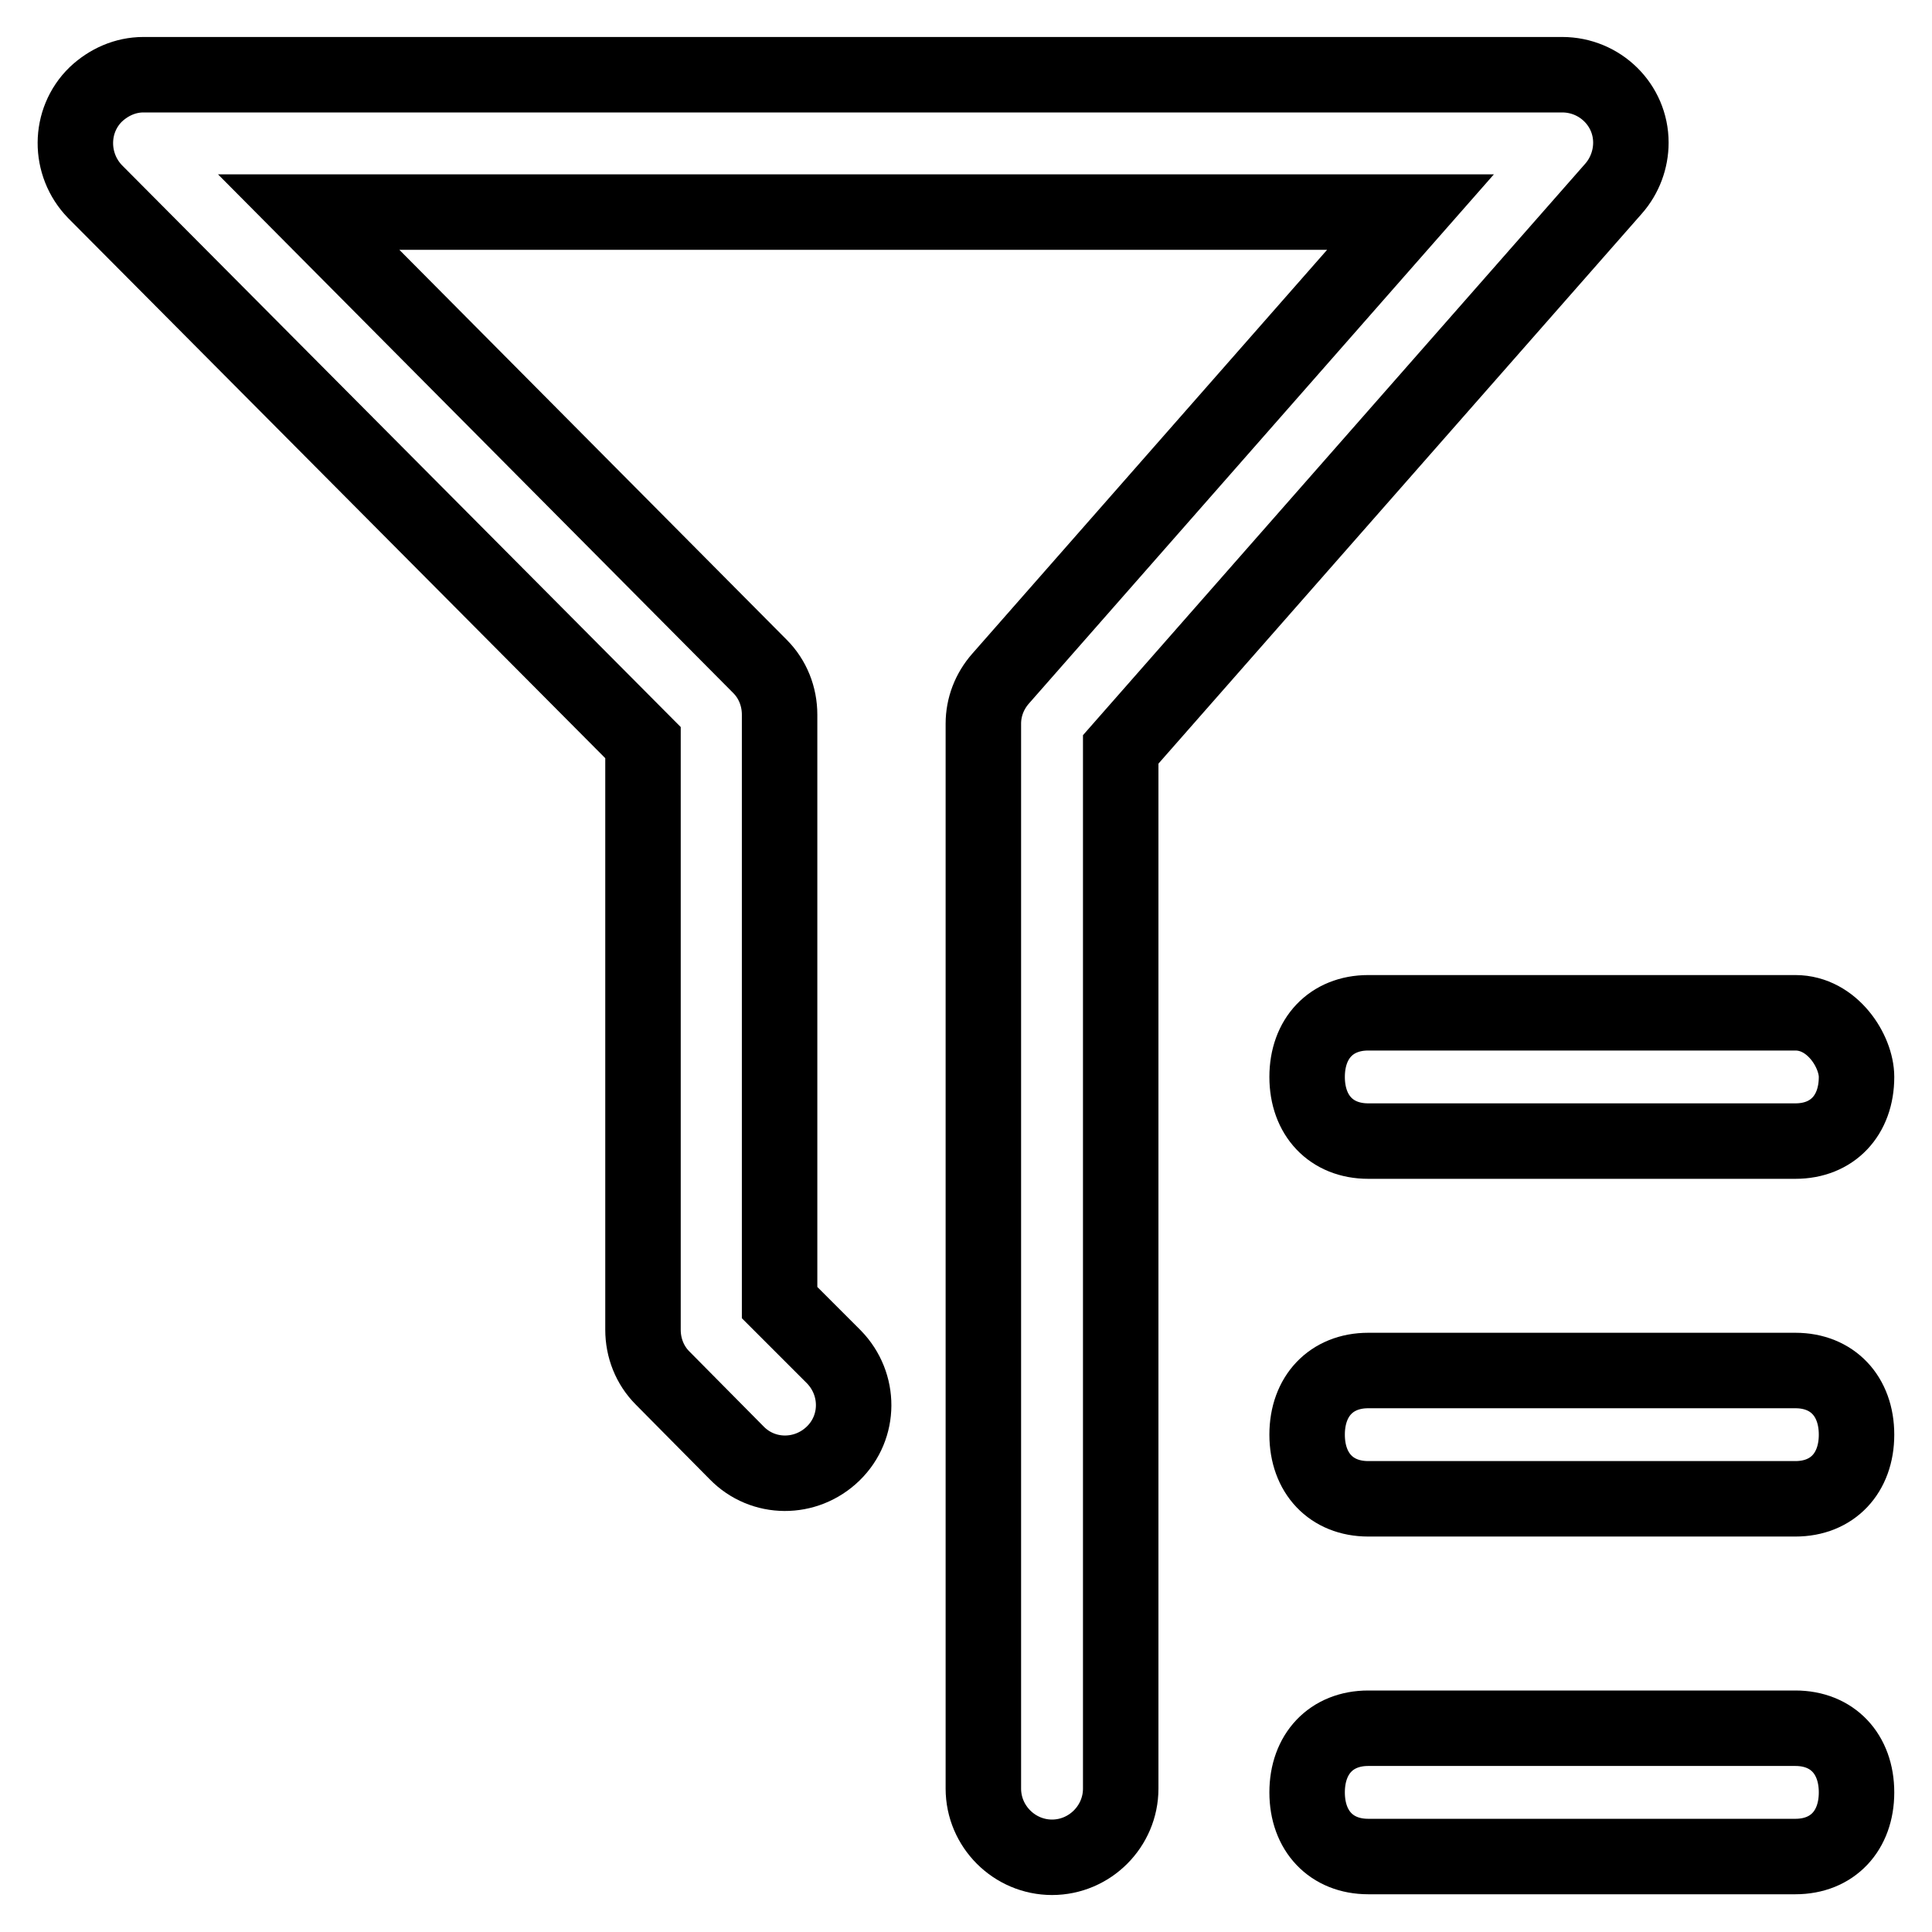
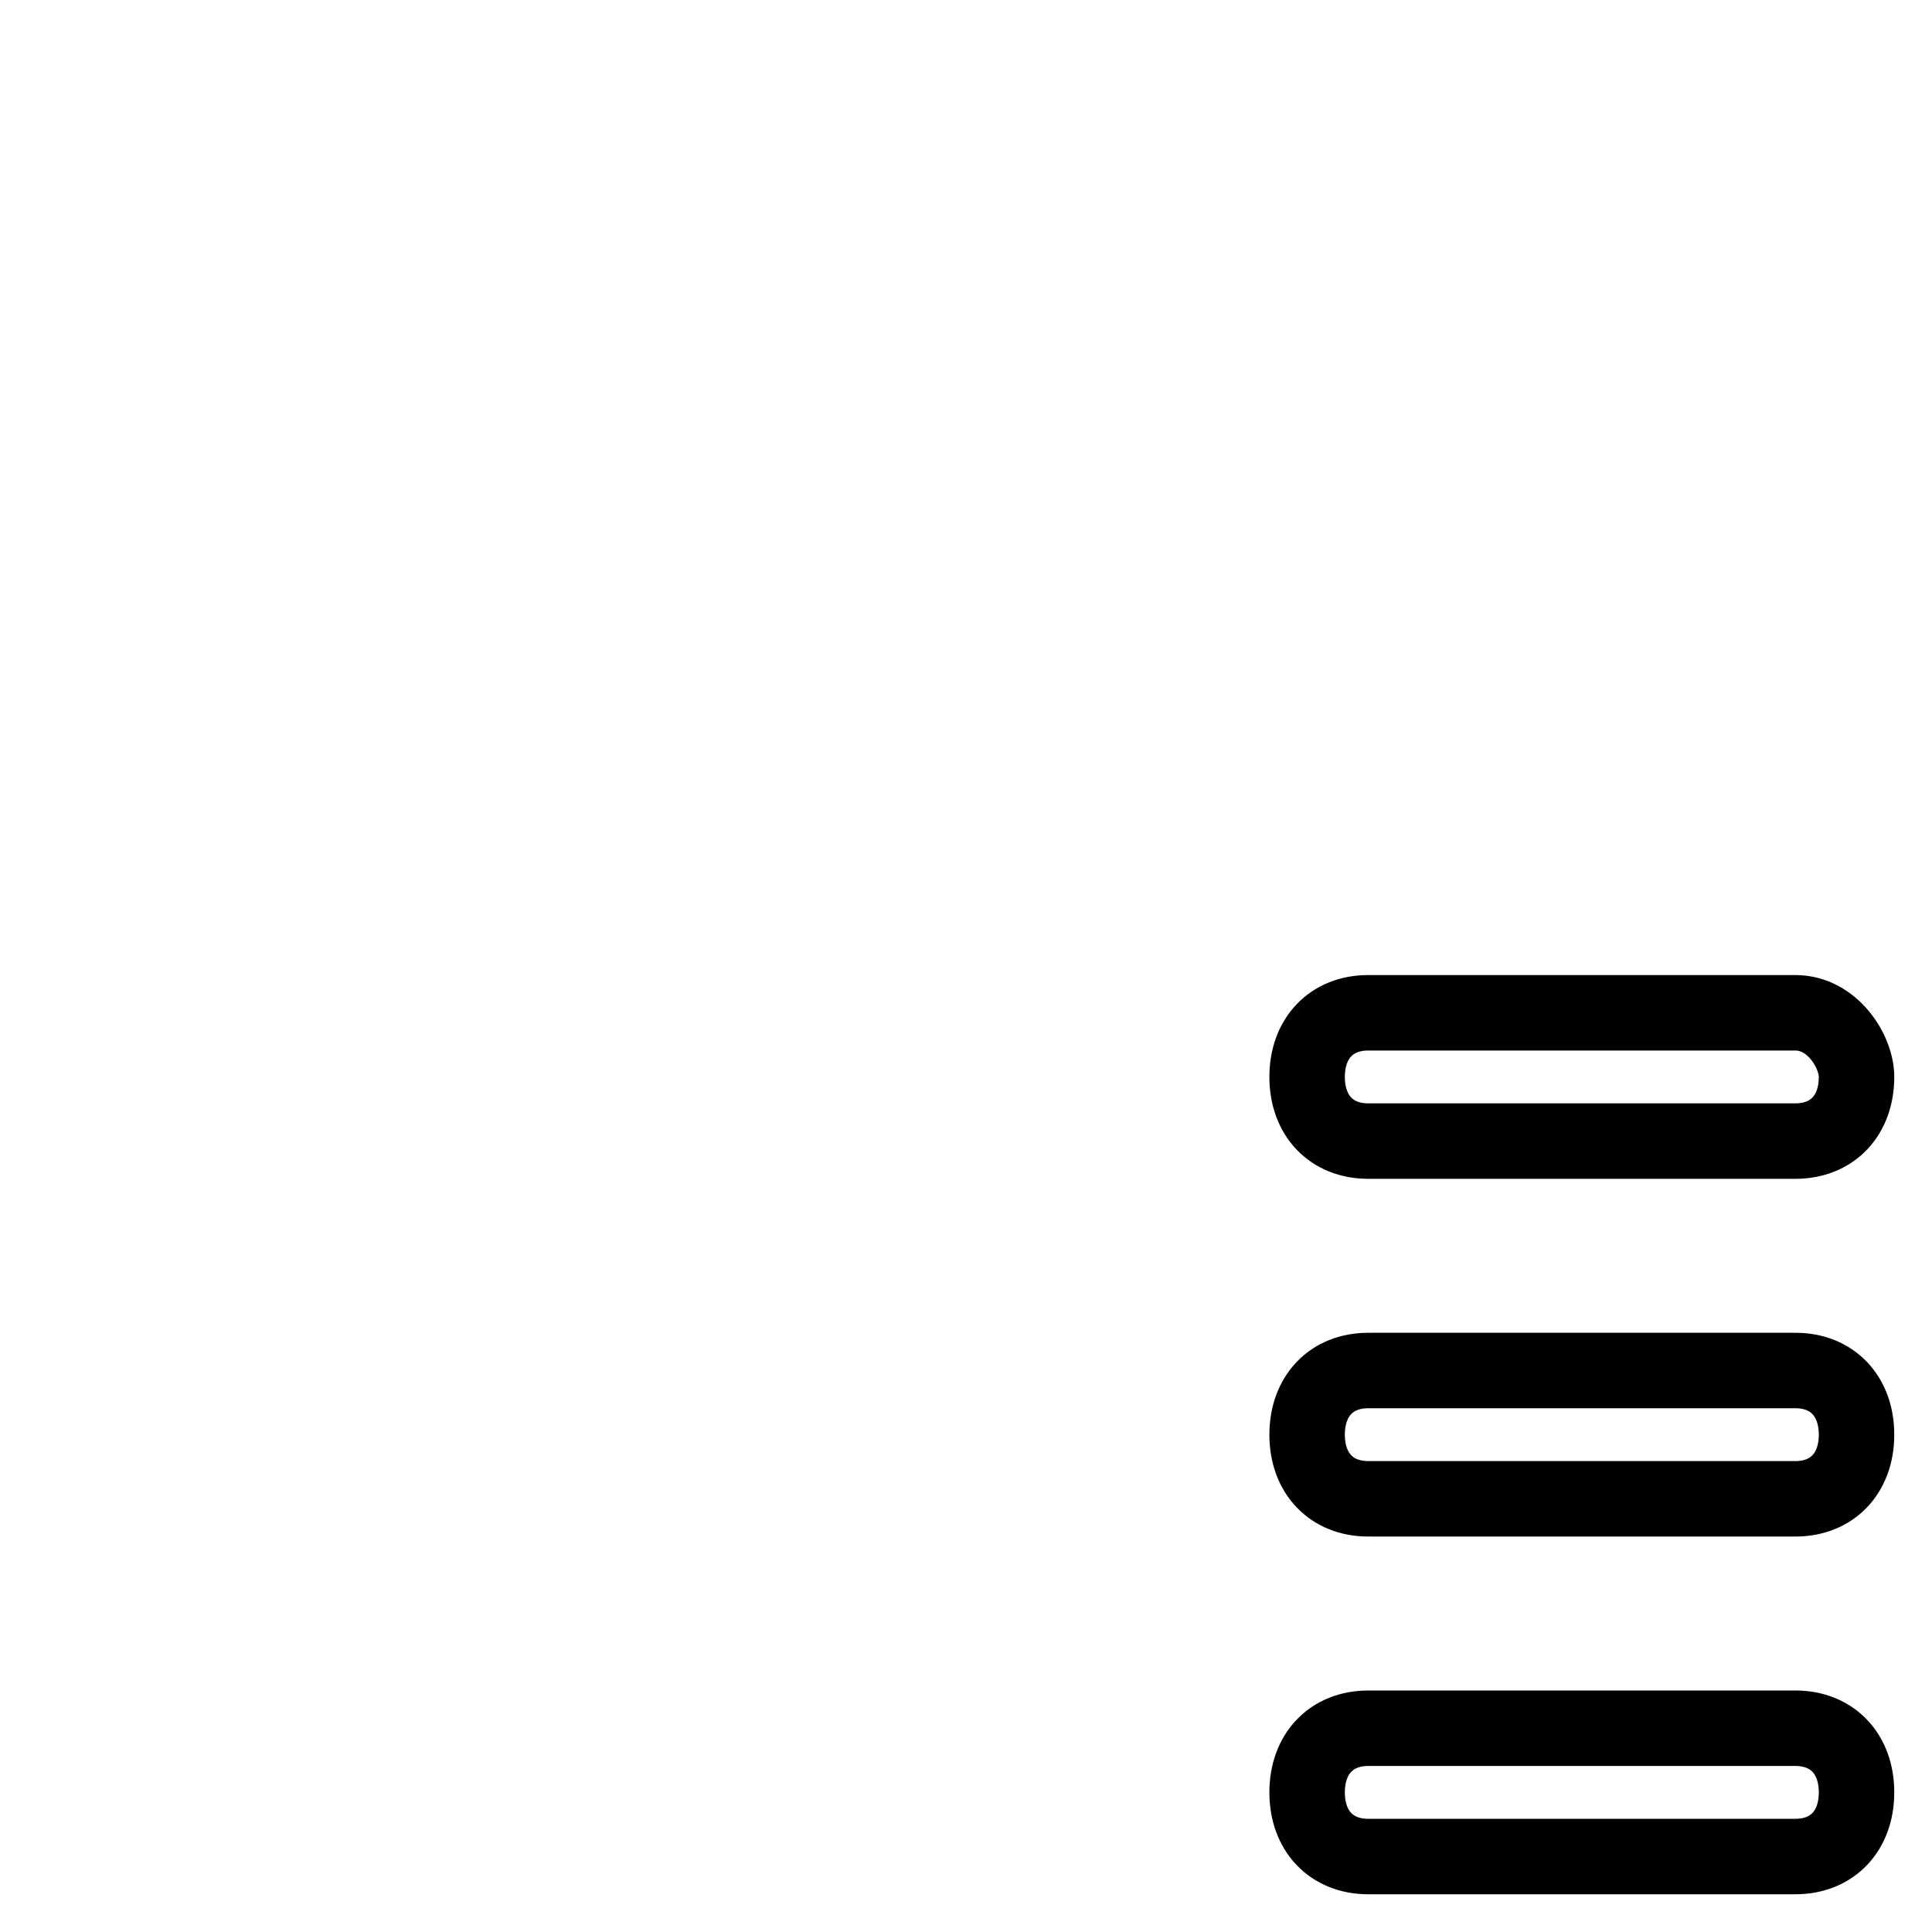
<svg xmlns="http://www.w3.org/2000/svg" version="1.1" x="0px" y="0px" viewBox="0 0 256 256" enable-background="new 0 0 256 256" xml:space="preserve">
  <g>
    <path stroke-width="10" fill-opacity="0" stroke="#000000" d="M237.9,134.2h-56.6c-4.9,0-8.1,3.4-8.1,8.5s3.2,8.5,8.1,8.5h56.6c4.9,0,8.1-3.4,8.1-8.5 C246,139.3,242.8,134.2,237.9,134.2L237.9,134.2z M237.9,181.6h-56.6c-4.9,0-8.1,3.4-8.1,8.5c0,5.1,3.2,8.5,8.1,8.5h56.6 c4.9,0,8.1-3.4,8.1-8.5C246,185,242.8,181.6,237.9,181.6L237.9,181.6z M237.9,229h-56.6c-4.9,0-8.1,3.4-8.1,8.5 c0,5.1,3.2,8.5,8.1,8.5h56.6c4.9,0,8.1-3.4,8.1-8.5C246,232.4,242.8,229,237.9,229L237.9,229z" />
-     <path stroke-width="10" fill-opacity="0" stroke="#000000" d="M139.4,246.1c-5,0-9.1-4.1-9.1-9.1l0,0V95.9c0-2.2,0.8-4.3,2.3-6l54.3-61.8h-146l59.8,60.2 c1.7,1.7,2.6,4,2.6,6.4v77.9l7.2,7.2c3.5,3.6,3.5,9.3-0.1,12.8c-3.6,3.5-9.3,3.5-12.8-0.1l-9.8-9.9c-1.7-1.7-2.6-4-2.6-6.4V98.4 L12.6,25.4c-3.5-3.6-3.5-9.4,0.1-12.9c1.7-1.6,3.9-2.6,6.3-2.6H207c5,0,9.1,4,9.1,9c0,2.2-0.8,4.4-2.3,6.1l-65.3,74.3V237 C148.5,242,144.4,246.1,139.4,246.1L139.4,246.1L139.4,246.1z" />
  </g>
</svg>